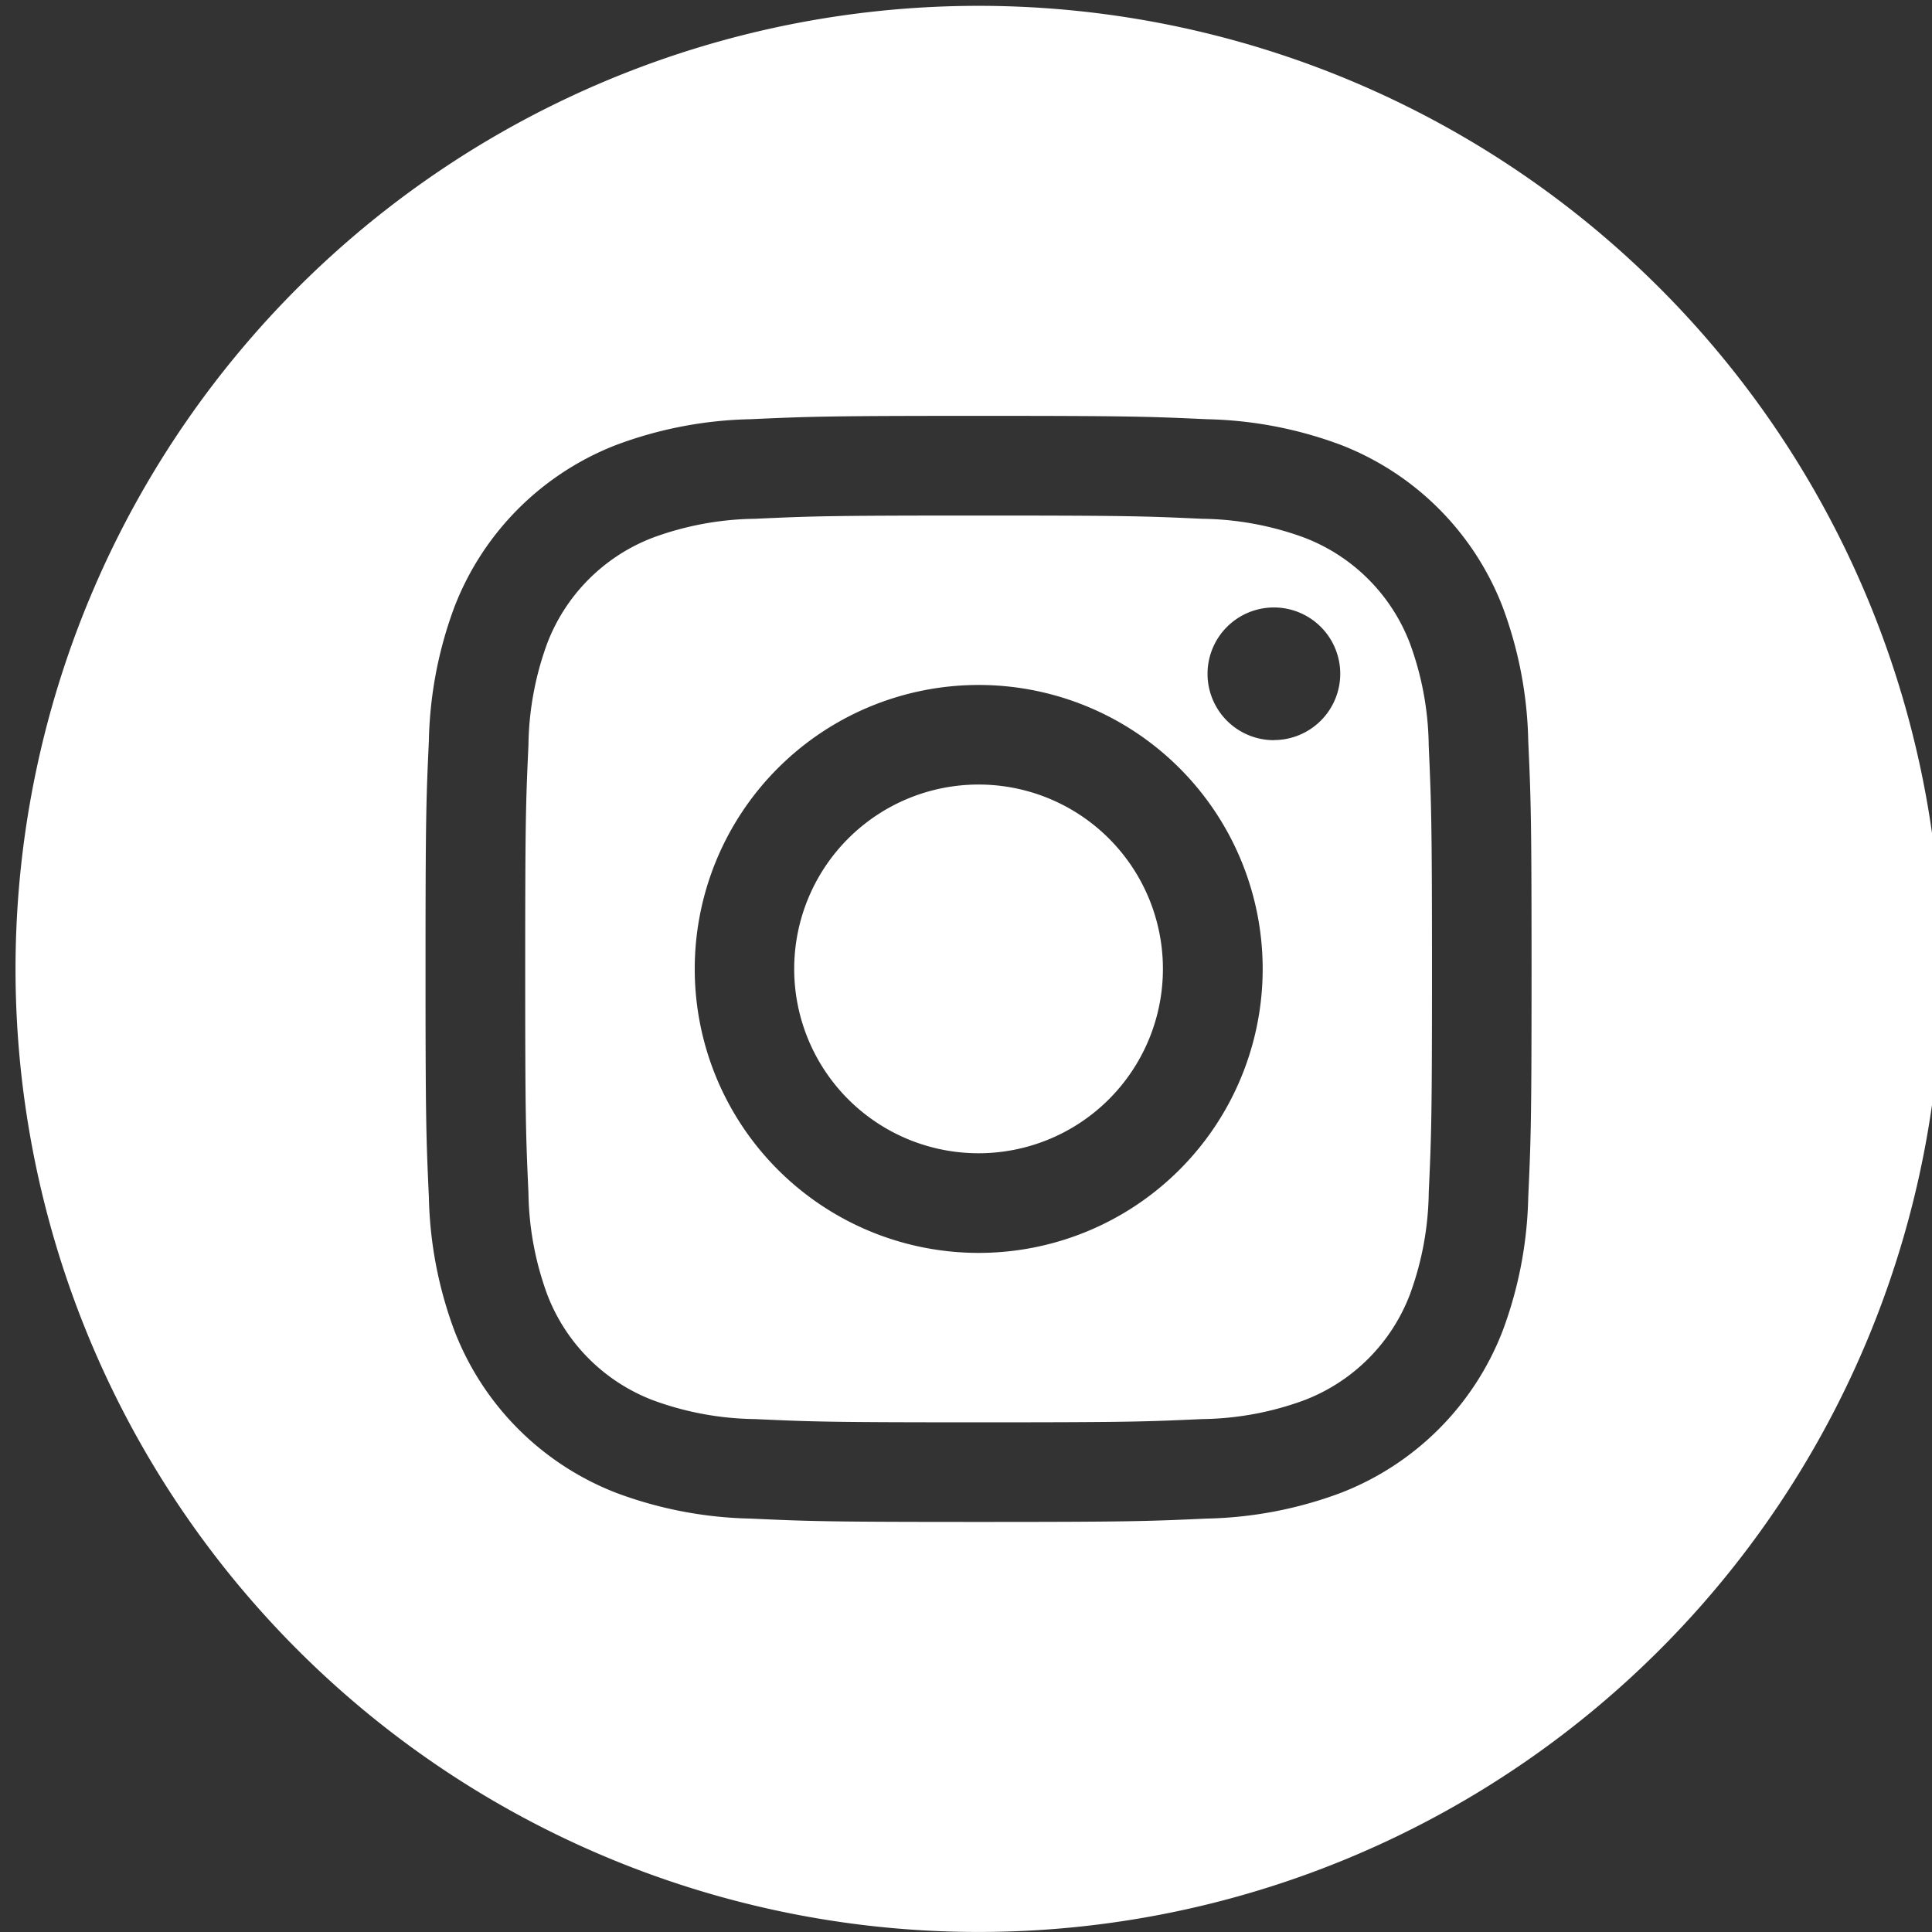
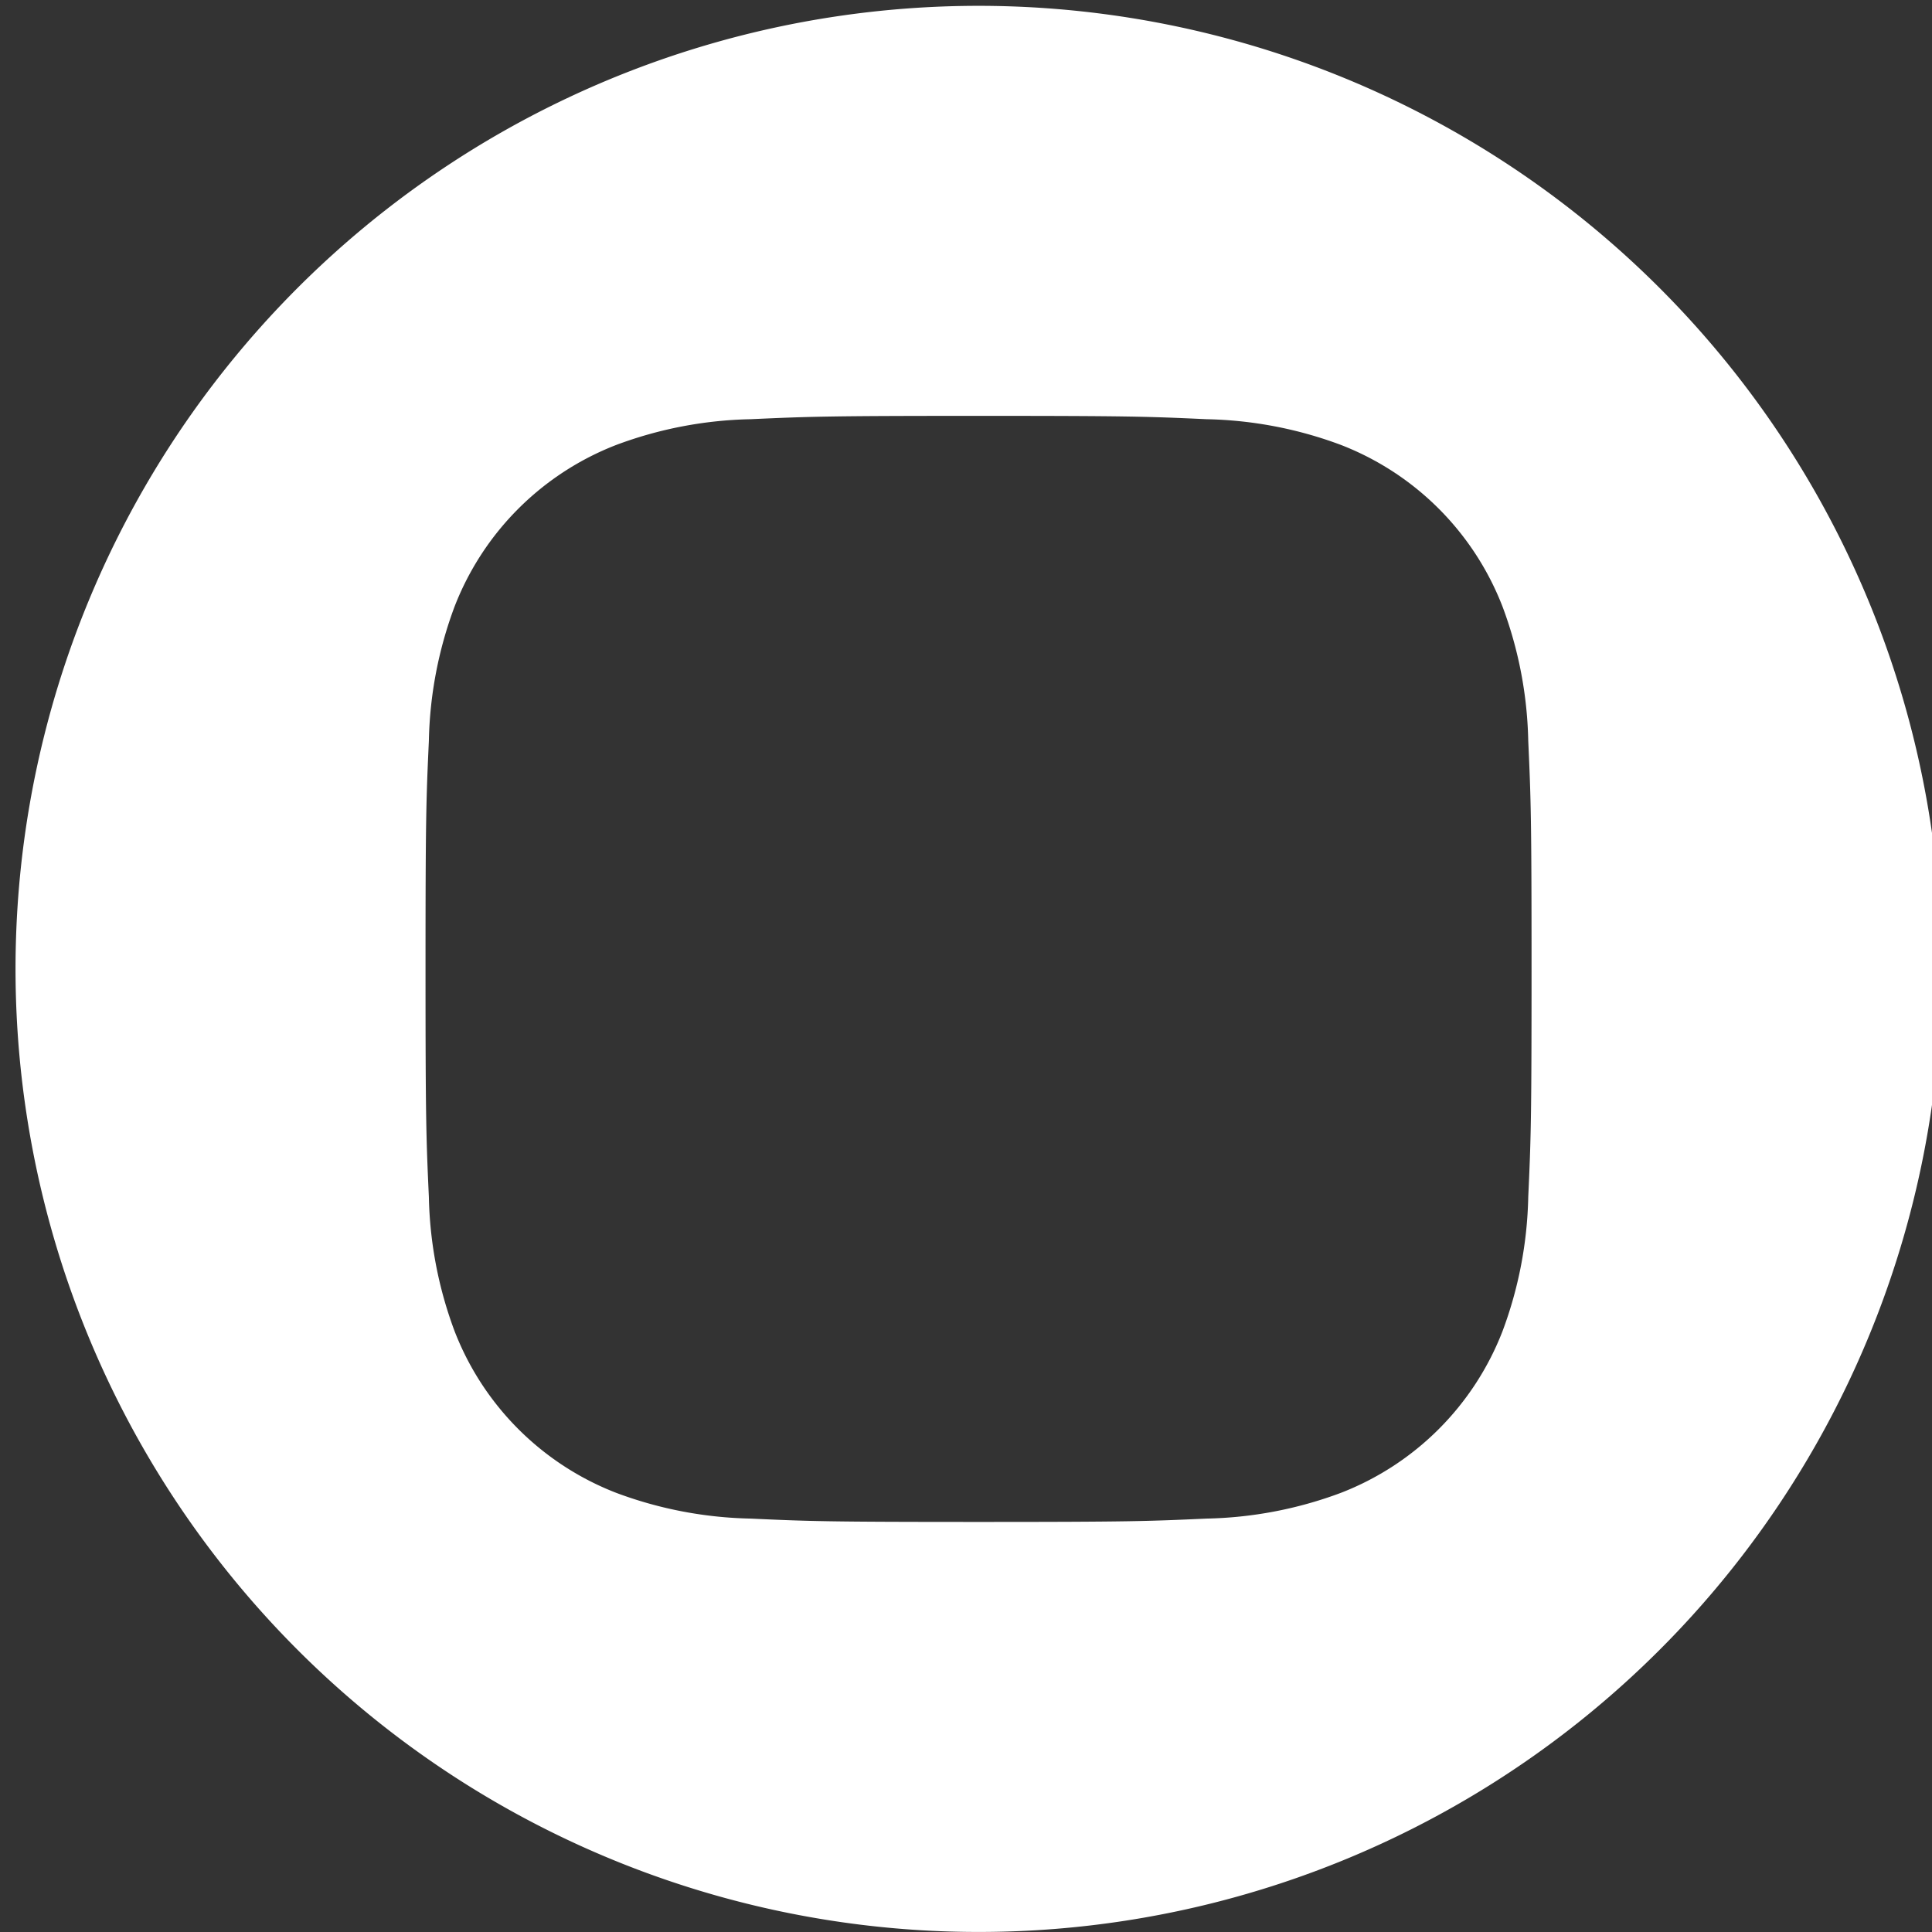
<svg xmlns="http://www.w3.org/2000/svg" width="52" height="52" viewBox="0 0 52 52">
  <rect x="0" y="0" width="52" height="52" fill="#333333" stroke="none" />
  <defs>
    <style> .cls-1, .cls-3 { fill: #fff; } .cls-1 { stroke: #707070; } .cls-2 { clip-path: url(#clip-path); } </style>
    <clipPath id="clip-path">
      <rect id="Rectangle_44" data-name="Rectangle 44" class="cls-1" width="52" height="52" transform="translate(-0.417 -0.157)" />
    </clipPath>
  </defs>
  <g id="Mask_Group_2" data-name="Mask Group 2" class="cls-2" transform="translate(0.417 0.157)">
    <g id="_003-instagram" data-name="003-instagram">
-       <path id="Path_35" data-name="Path 35" class="cls-3" d="M33.777,28.815a4.962,4.962,0,1,1-4.962-4.962A4.961,4.961,0,0,1,33.777,28.815Zm0,0" transform="translate(-2.894 -2.894)" />
-       <path id="Path_36" data-name="Path 36" class="cls-3" d="M39.419,19.037a4.929,4.929,0,0,0-2.825-2.825A8.235,8.235,0,0,0,33.83,15.7c-1.57-.072-2.041-.087-6.015-.087s-4.445.015-6.015.087a8.24,8.24,0,0,0-2.764.513,4.931,4.931,0,0,0-2.825,2.825A8.238,8.238,0,0,0,15.7,21.8c-.072,1.569-.087,2.04-.087,6.015s.015,4.445.087,6.015a8.235,8.235,0,0,0,.512,2.764,4.929,4.929,0,0,0,2.825,2.825,8.225,8.225,0,0,0,2.764.513c1.569.072,2.04.087,6.014.087s4.446-.015,6.015-.087a8.225,8.225,0,0,0,2.764-.513,4.929,4.929,0,0,0,2.825-2.825,8.243,8.243,0,0,0,.513-2.764c.072-1.57.087-2.041.087-6.015S40,23.37,39.931,21.8A8.225,8.225,0,0,0,39.419,19.037Zm-11.6,16.422a7.643,7.643,0,1,1,7.643-7.643A7.643,7.643,0,0,1,27.815,35.459Zm7.945-13.8a1.786,1.786,0,1,1,1.786-1.786A1.786,1.786,0,0,1,35.761,21.656Zm0,0" transform="translate(-1.894 -1.894)" />
      <path id="Path_37" data-name="Path 37" class="cls-3" d="M25.921,0A25.921,25.921,0,1,0,51.843,25.921,25.924,25.924,0,0,0,25.921,0ZM40.716,32.058a10.92,10.92,0,0,1-.692,3.613,7.611,7.611,0,0,1-4.353,4.353,10.928,10.928,0,0,1-3.613.692c-1.587.072-2.094.09-6.137.09s-4.549-.017-6.137-.09a10.928,10.928,0,0,1-3.613-.692,7.611,7.611,0,0,1-4.353-4.353,10.918,10.918,0,0,1-.692-3.613c-.073-1.588-.09-2.095-.09-6.137s.017-4.549.09-6.137a10.922,10.922,0,0,1,.691-3.613,7.616,7.616,0,0,1,4.354-4.353,10.931,10.931,0,0,1,3.613-.692c1.587-.072,2.094-.09,6.137-.09s4.549.017,6.137.09a10.933,10.933,0,0,1,3.613.691,7.613,7.613,0,0,1,4.353,4.354,10.919,10.919,0,0,1,.692,3.613c.072,1.587.089,2.094.089,6.137S40.789,30.471,40.716,32.058Zm0,0" />
    </g>
  </g>
</svg>